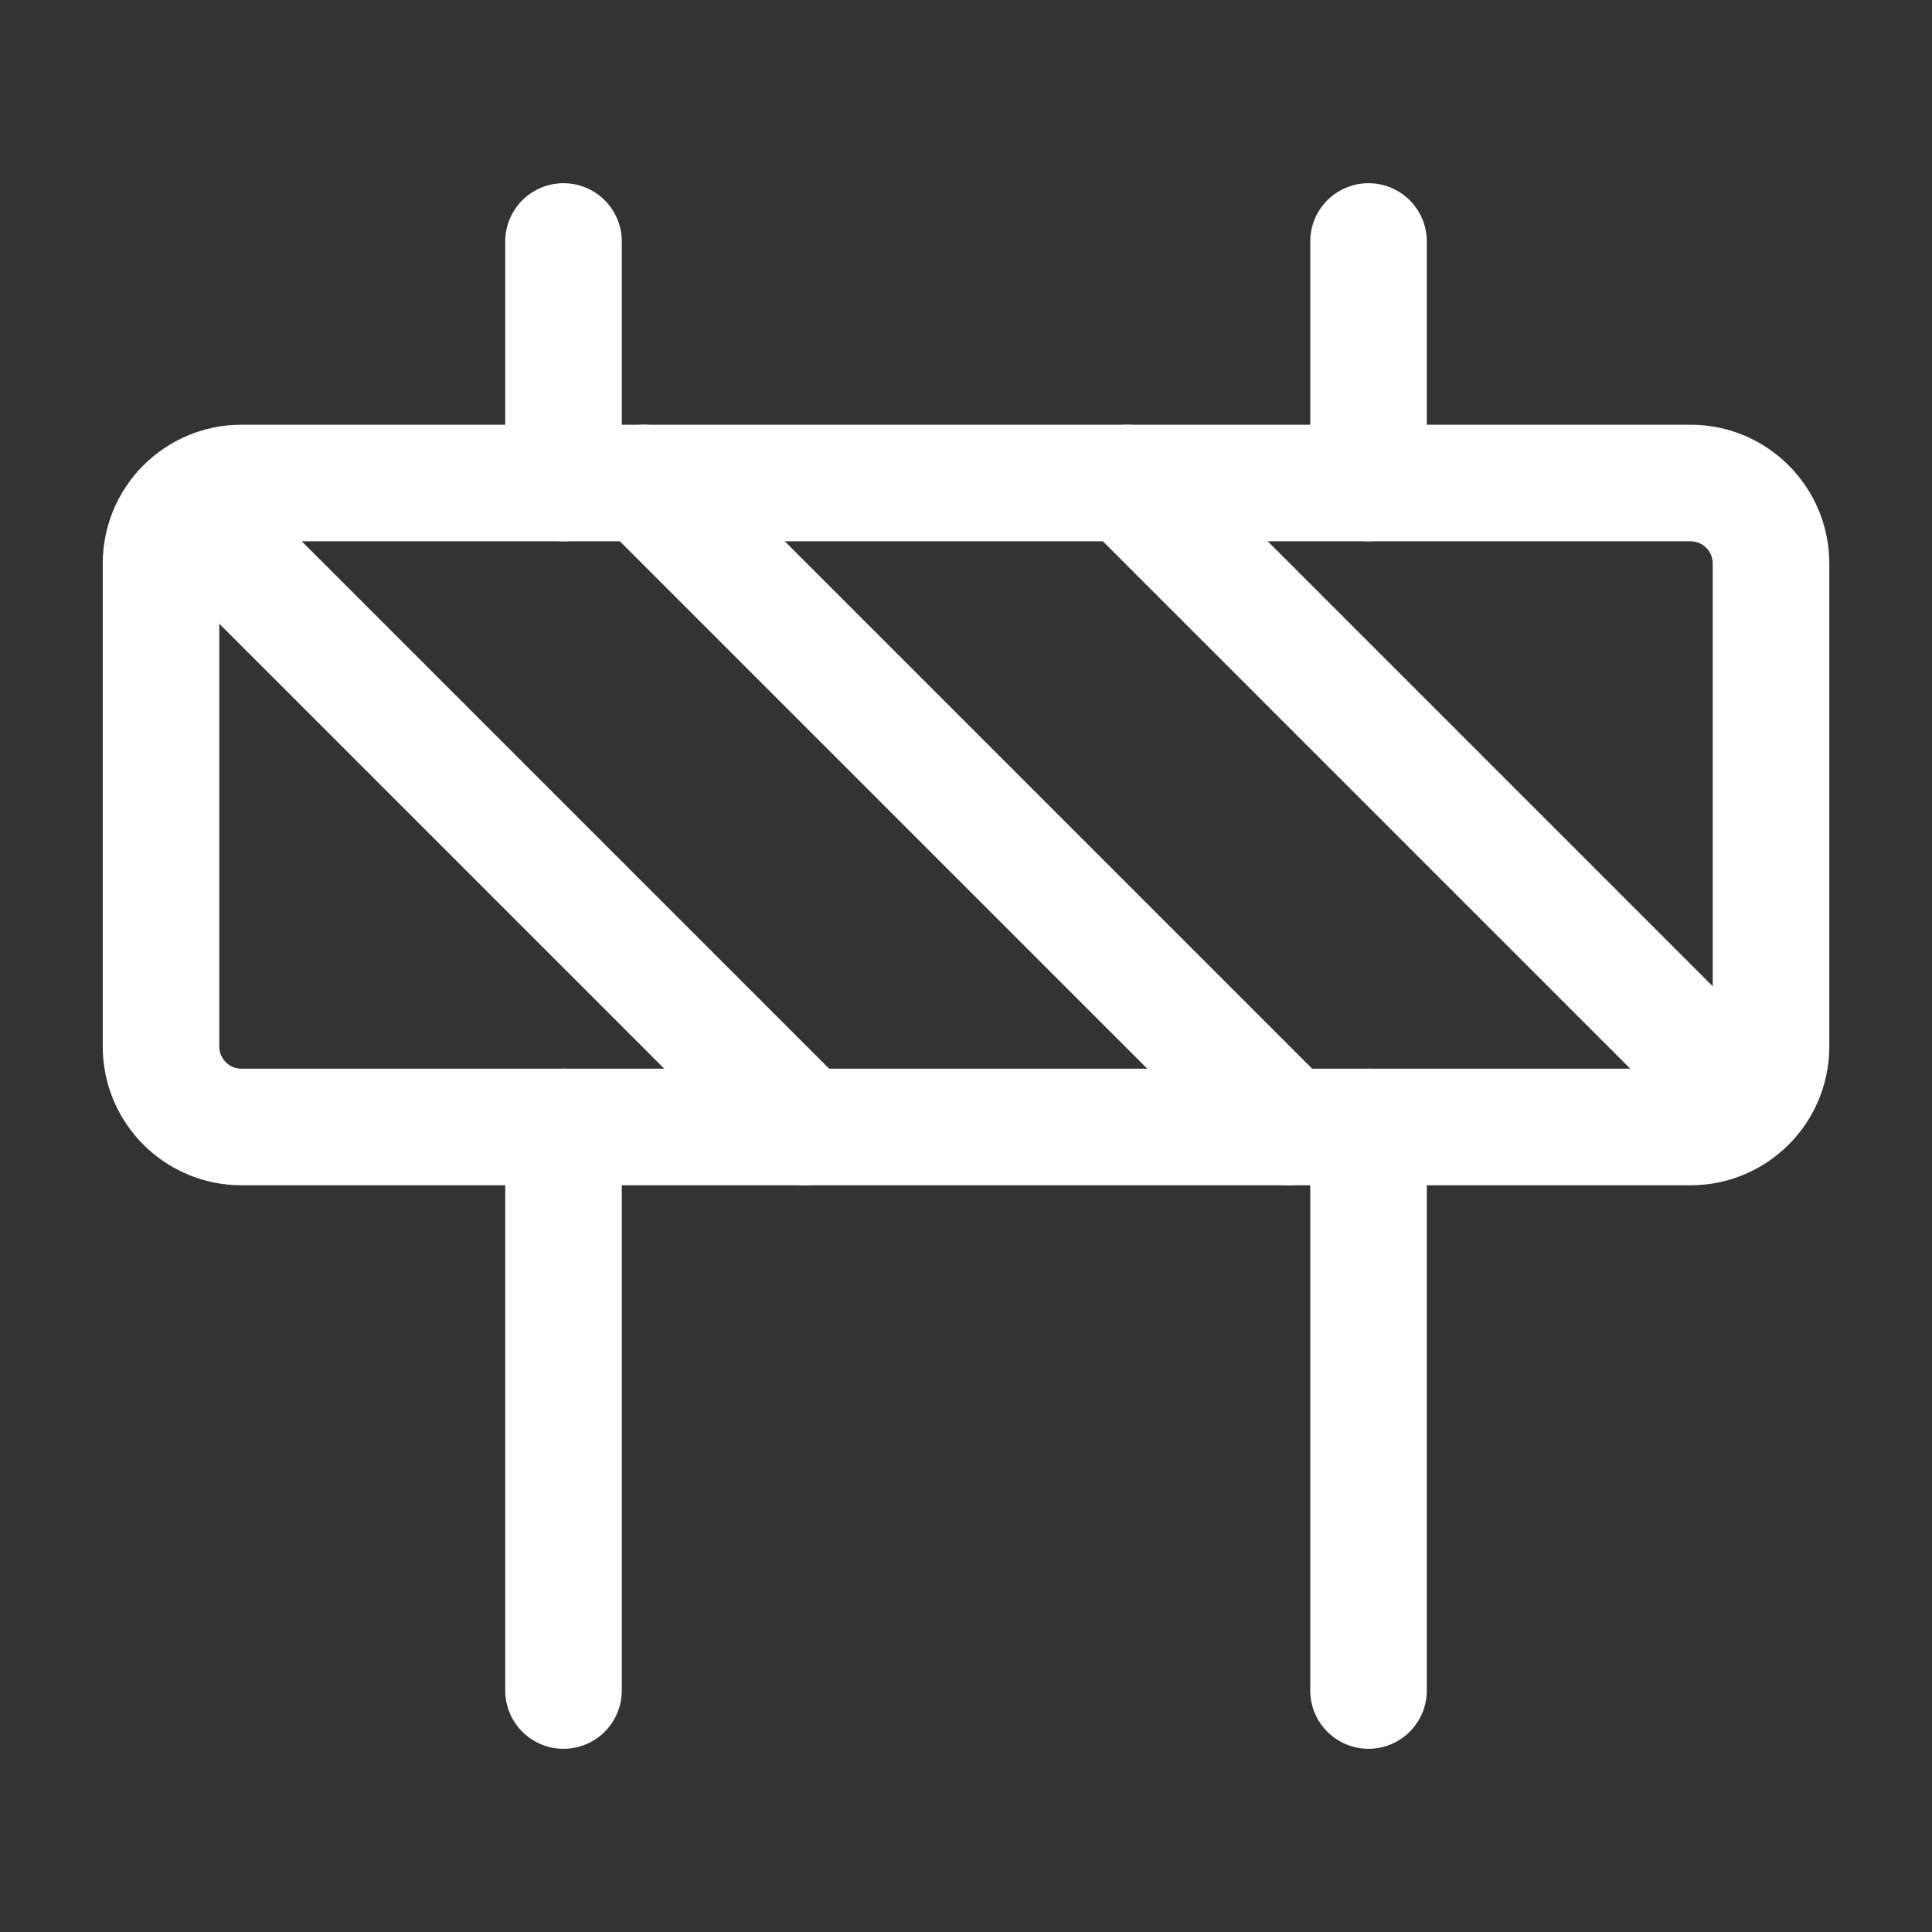
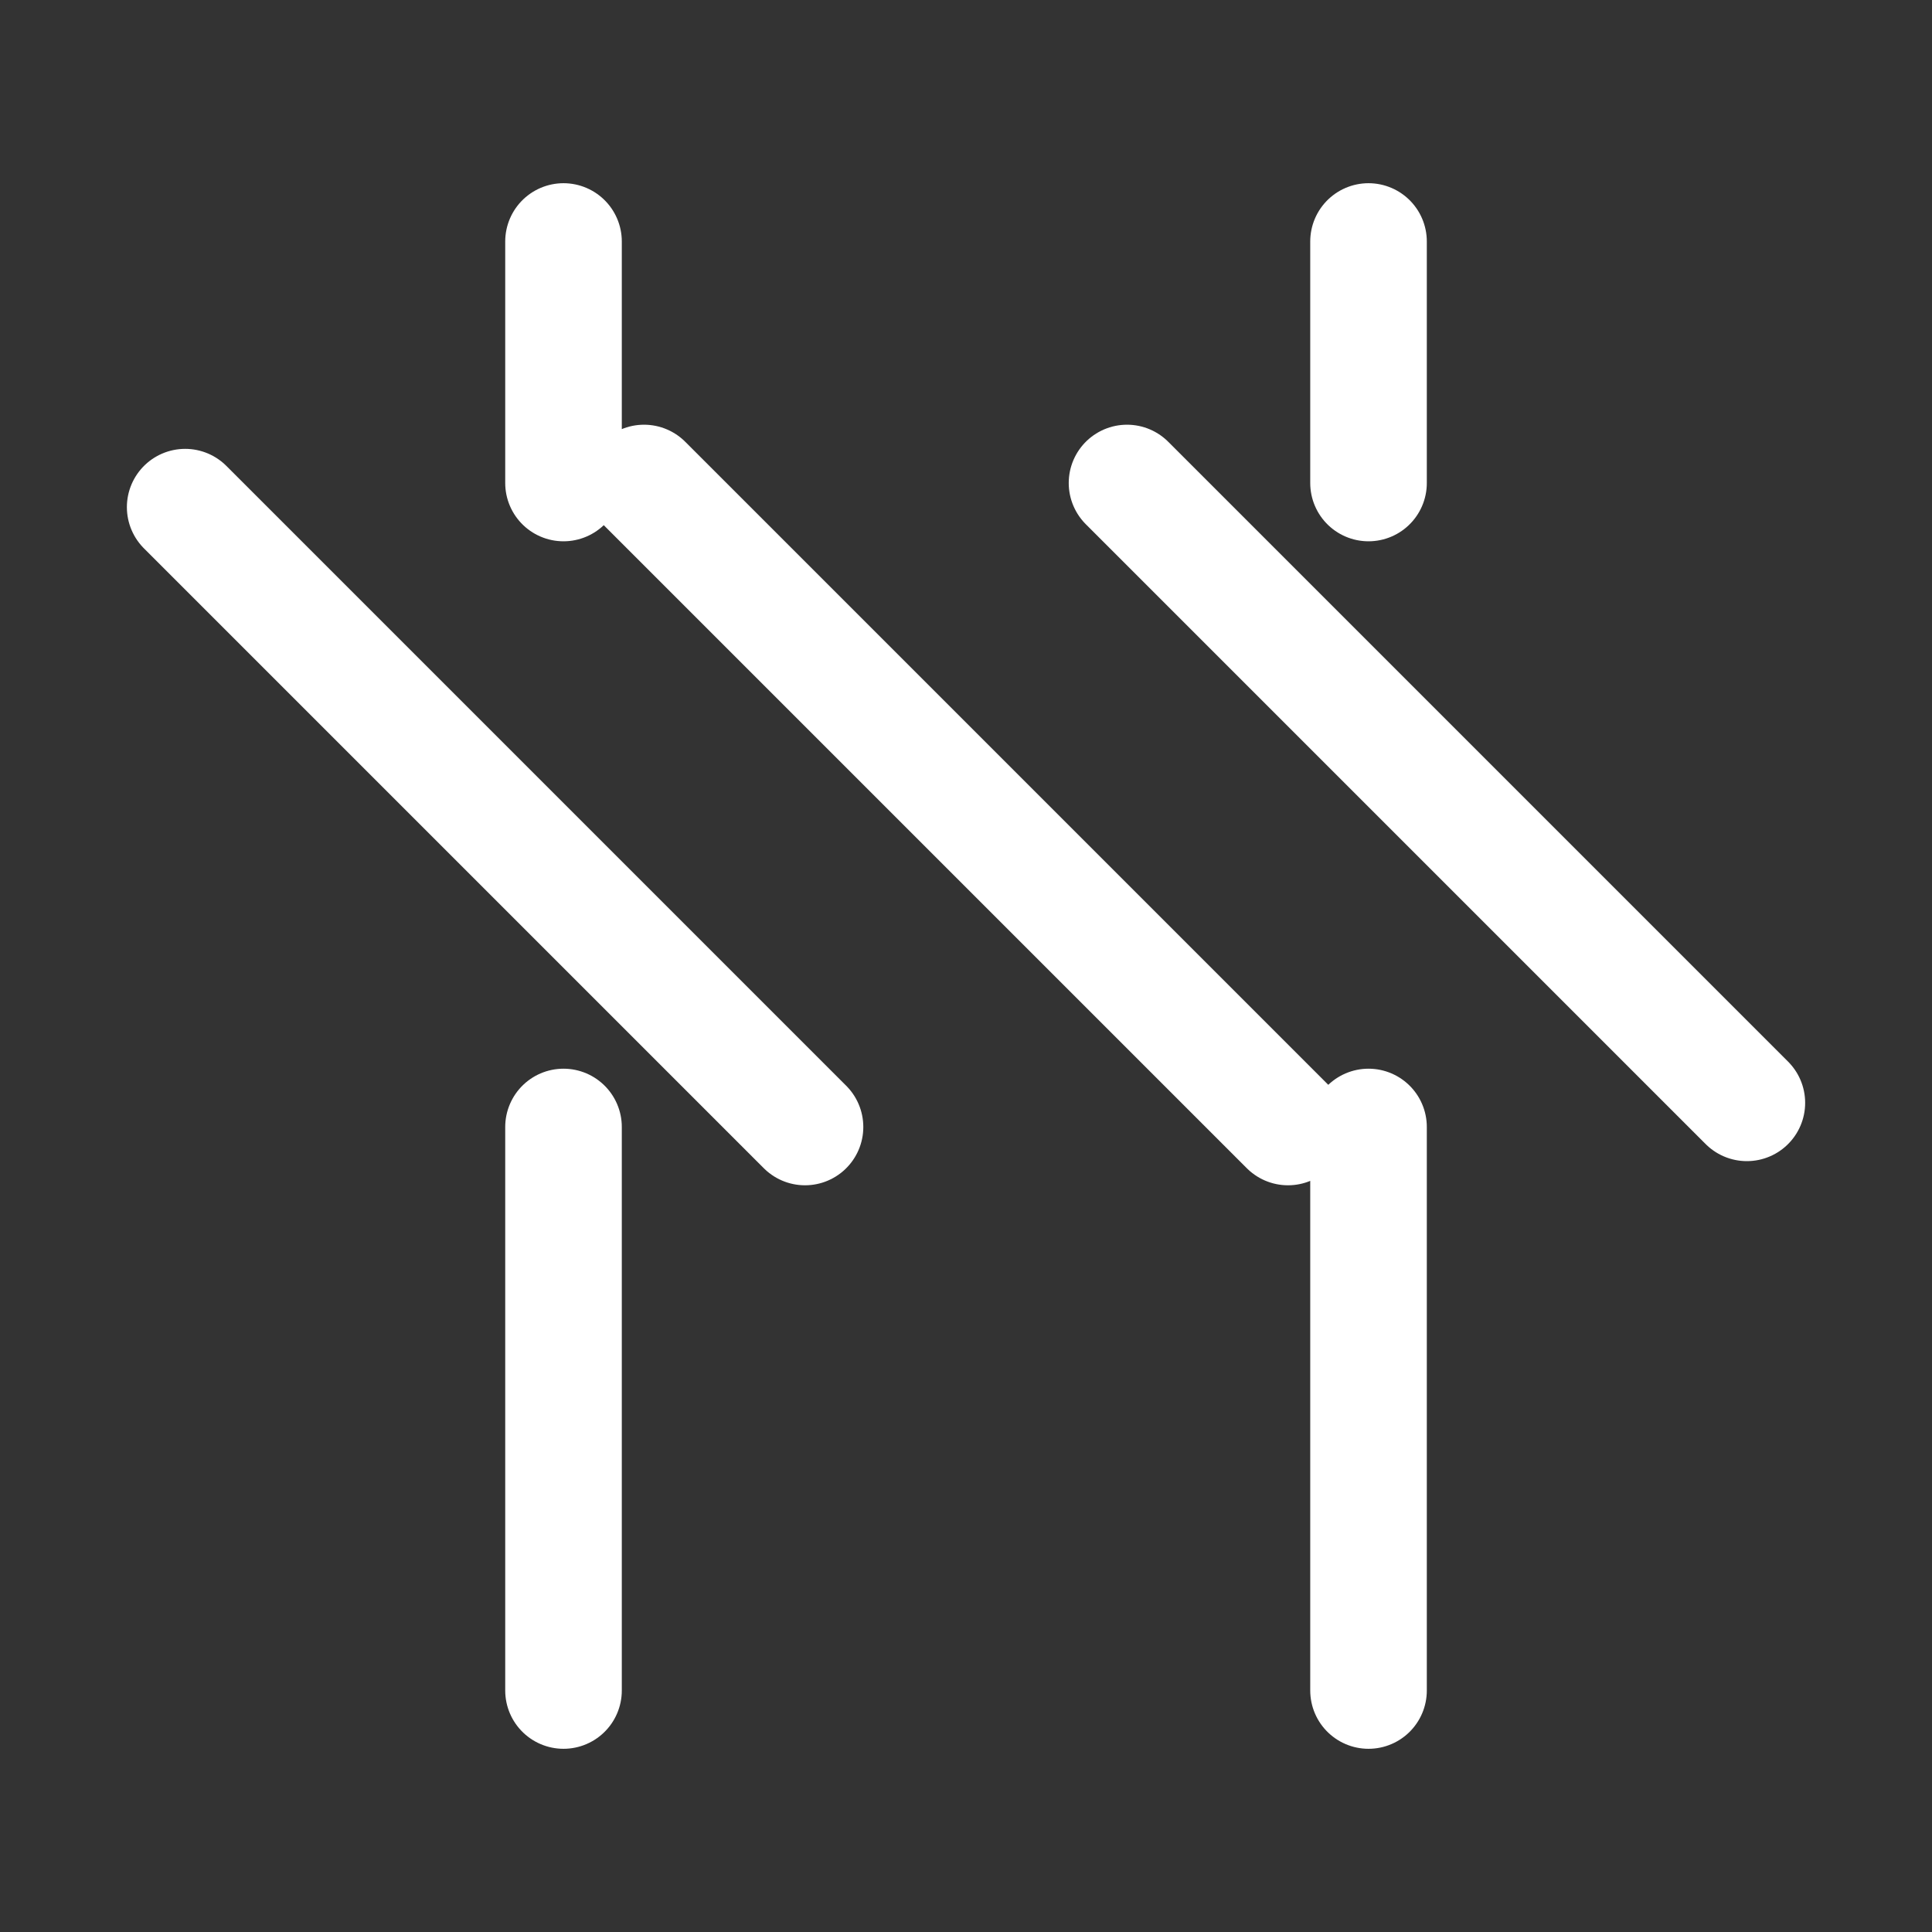
<svg xmlns="http://www.w3.org/2000/svg" width="58" height="58" viewBox="0 0 58 58" fill="none">
  <rect x="0" y="0" width="58" height="58" fill="#333333" stroke="none" />
-   <path d="M50.751 14.5H7.251C5.916 14.5 4.834 15.582 4.834 16.917V31.417C4.834 32.751 5.916 33.833 7.251 33.833H50.751C52.085 33.833 53.167 32.751 53.167 31.417V16.917C53.167 15.582 52.085 14.5 50.751 14.5Z" stroke="white" stroke-width="3.5" stroke-linecap="round" stroke-linejoin="round" />
  <path d="M41.084 33.833V50.75M16.917 33.833V50.75M41.084 7.25V14.5M16.917 7.25V14.5M24.167 33.833L5.559 15.225M33.834 14.5L52.442 33.108M19.334 14.5L38.667 33.833" stroke="white" stroke-width="3.5" stroke-linecap="round" stroke-linejoin="round" />
</svg>